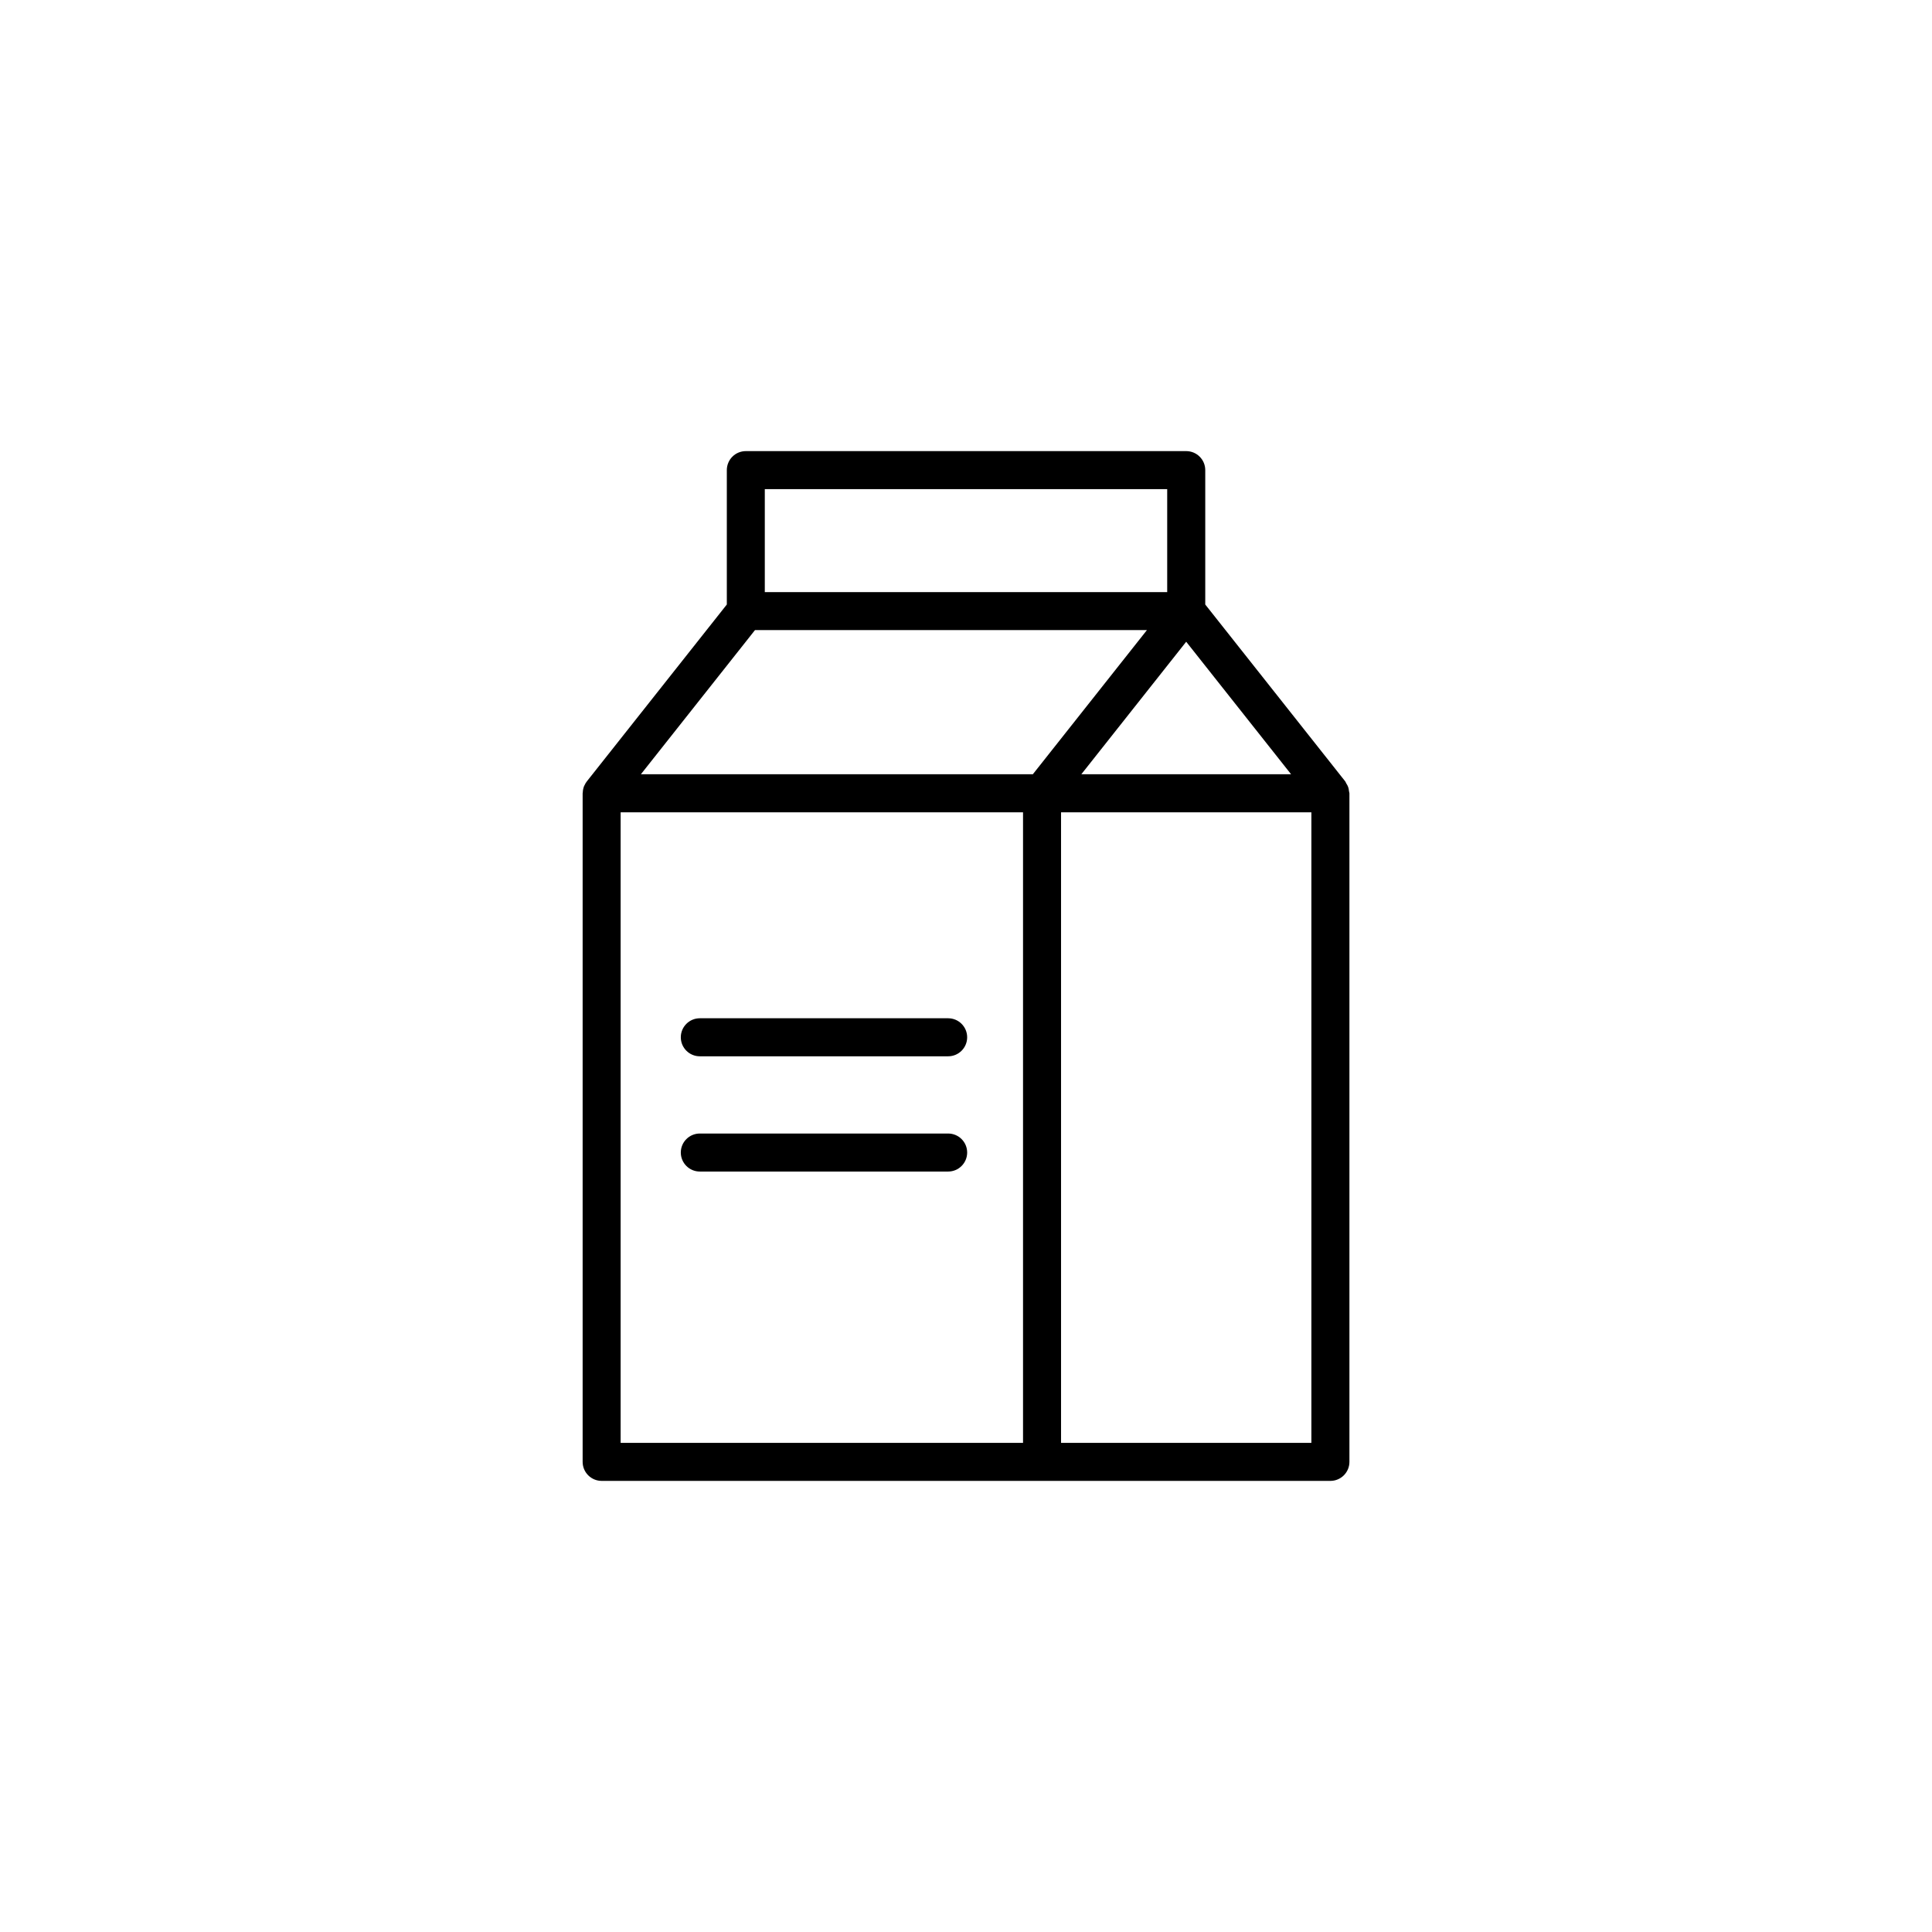
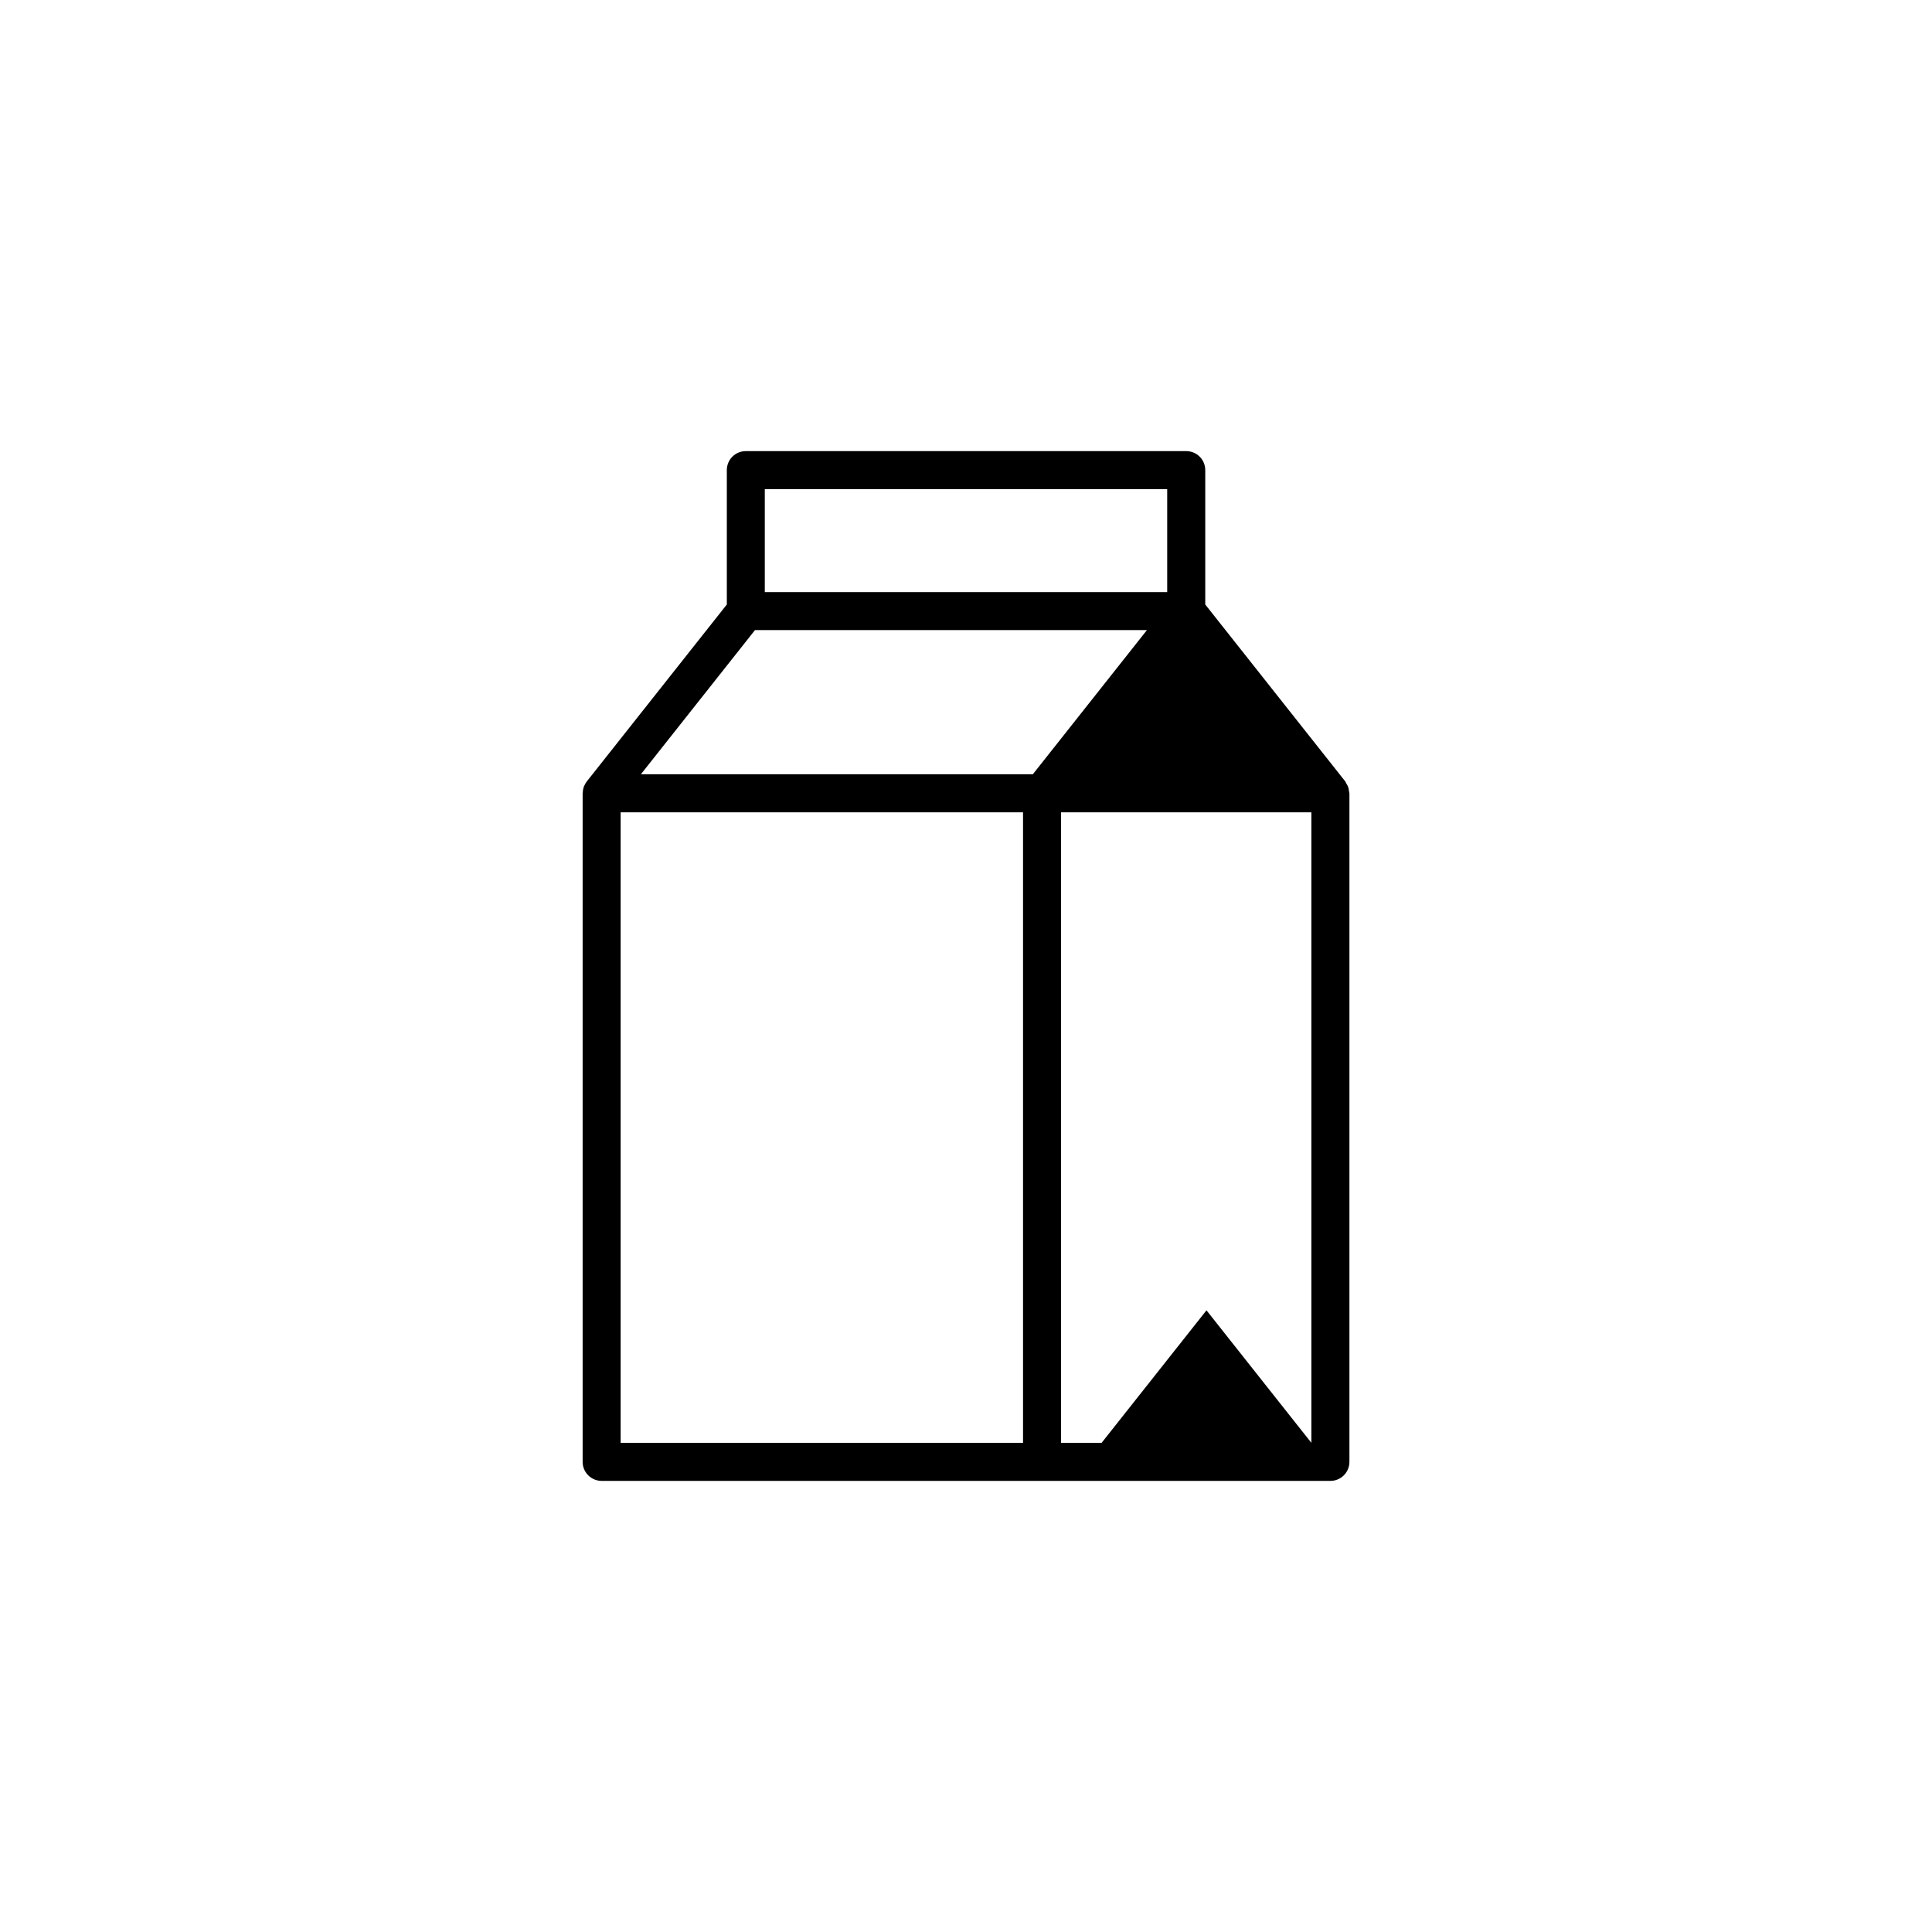
<svg xmlns="http://www.w3.org/2000/svg" fill="#000000" width="800px" height="800px" version="1.1" viewBox="144 144 512 512">
  <g>
-     <path d="m458.36 263.55h-116.71c-1.336 0-2.617 0.527-3.562 1.473-0.945 0.945-1.473 2.227-1.473 3.562v35.617l-37.121 46.906c-0.246 0.32-0.453 0.672-0.613 1.047-0.023 0.051-0.062 0.094-0.086 0.145-0.219 0.555-0.34 1.145-0.352 1.738-0.004 0.066-0.039 0.125-0.039 0.195v177.18c0 1.336 0.531 2.617 1.477 3.562 0.945 0.945 2.227 1.477 3.562 1.477h193.13c1.336 0 2.617-0.531 3.562-1.477 0.945-0.945 1.477-2.227 1.477-3.562v-177.18c-0.027-0.211-0.07-0.418-0.125-0.625-0.043-0.695-0.277-1.363-0.676-1.934-0.082-0.195-0.176-0.387-0.285-0.566l-37.121-46.906v-35.617c0-1.336-0.531-2.617-1.477-3.562-0.945-0.945-2.227-1.473-3.562-1.473zm-111.68 10.078 106.64-0.004v27.293h-106.64zm68.434 252.74h-106.64v-167.1h106.64zm2.598-177.18h-103.87l30.234-38.203h103.87zm73.816 177.18h-66.34v-167.1h66.34zm-5.375-177.18h-55.59l27.793-35.121z" />
-     <path d="m329.46 423.93h65.809c2.785 0 5.039-2.254 5.039-5.039 0-2.781-2.254-5.039-5.039-5.039h-65.809c-2.781 0-5.039 2.258-5.039 5.039 0 2.785 2.258 5.039 5.039 5.039z" />
-     <path d="m329.46 454.47h65.809c2.785 0 5.039-2.254 5.039-5.039 0-2.781-2.254-5.035-5.039-5.035h-65.809c-2.781 0-5.039 2.254-5.039 5.035 0 2.785 2.258 5.039 5.039 5.039z" />
+     <path d="m458.36 263.55h-116.71c-1.336 0-2.617 0.527-3.562 1.473-0.945 0.945-1.473 2.227-1.473 3.562v35.617l-37.121 46.906c-0.246 0.32-0.453 0.672-0.613 1.047-0.023 0.051-0.062 0.094-0.086 0.145-0.219 0.555-0.34 1.145-0.352 1.738-0.004 0.066-0.039 0.125-0.039 0.195v177.18c0 1.336 0.531 2.617 1.477 3.562 0.945 0.945 2.227 1.477 3.562 1.477h193.13c1.336 0 2.617-0.531 3.562-1.477 0.945-0.945 1.477-2.227 1.477-3.562v-177.18c-0.027-0.211-0.07-0.418-0.125-0.625-0.043-0.695-0.277-1.363-0.676-1.934-0.082-0.195-0.176-0.387-0.285-0.566l-37.121-46.906v-35.617c0-1.336-0.531-2.617-1.477-3.562-0.945-0.945-2.227-1.473-3.562-1.473zm-111.68 10.078 106.64-0.004v27.293h-106.64zm68.434 252.74h-106.64v-167.1h106.64zm2.598-177.18h-103.87l30.234-38.203h103.87zm73.816 177.18h-66.34v-167.1h66.34zh-55.59l27.793-35.121z" />
  </g>
</svg>